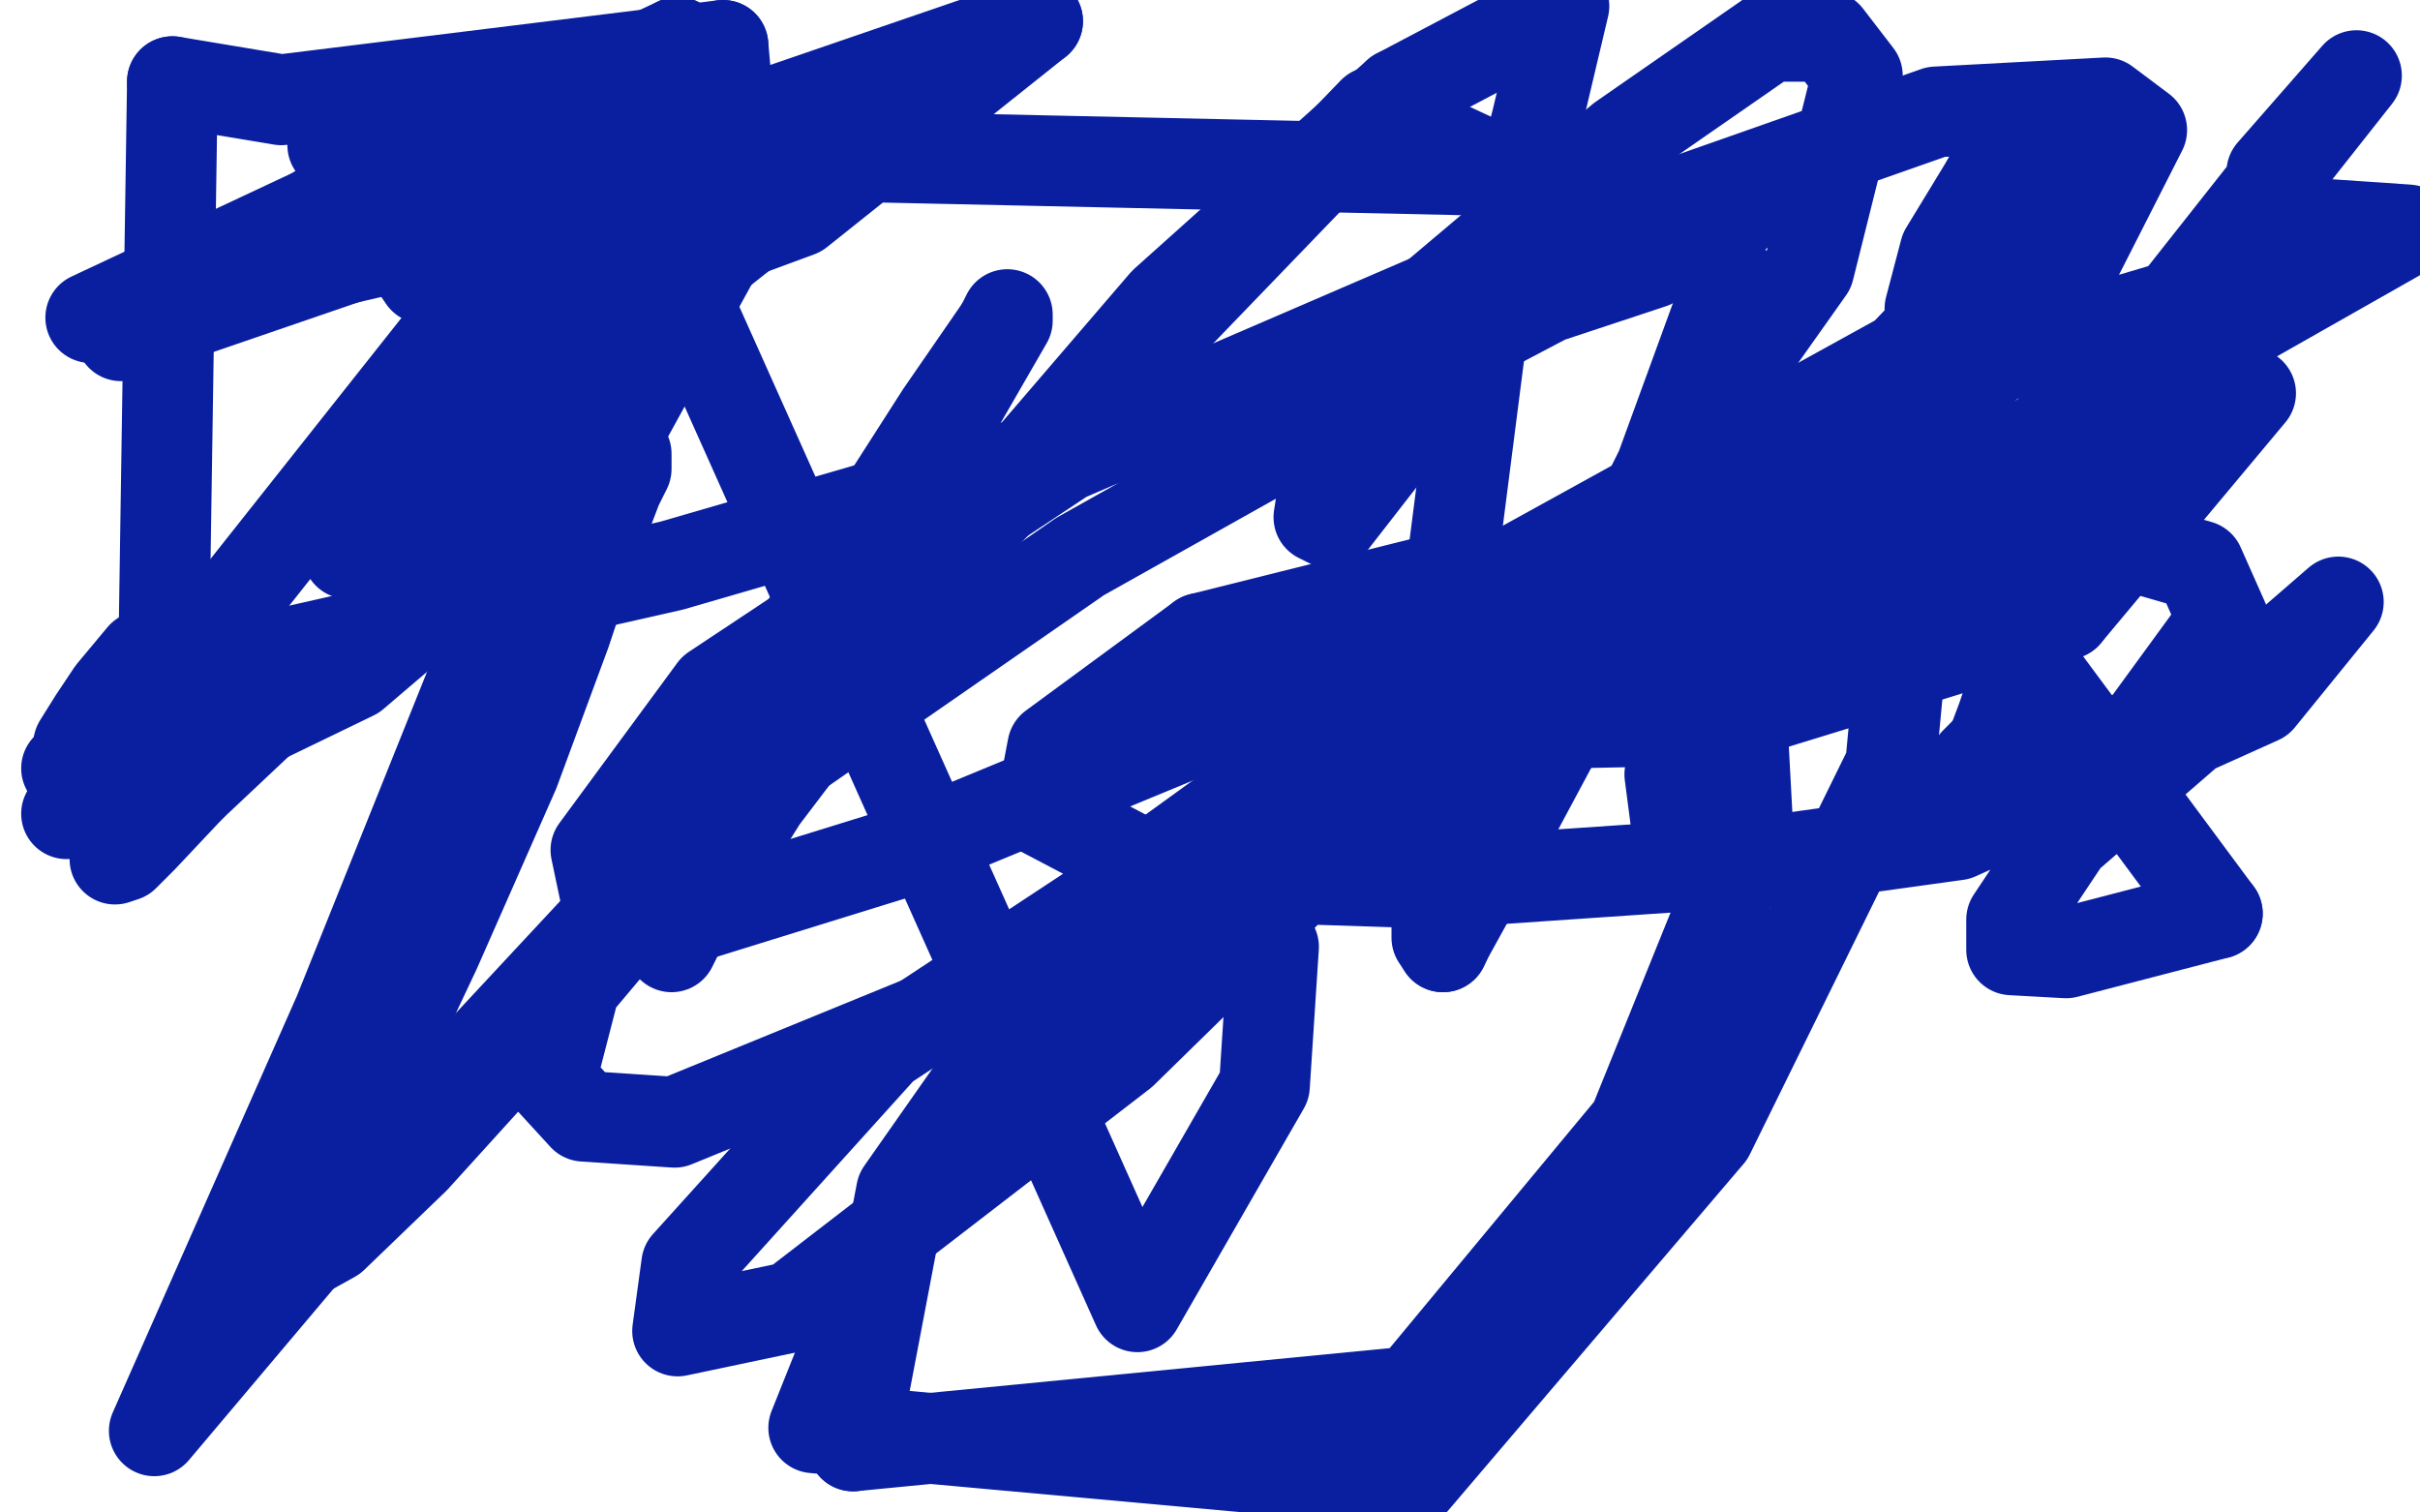
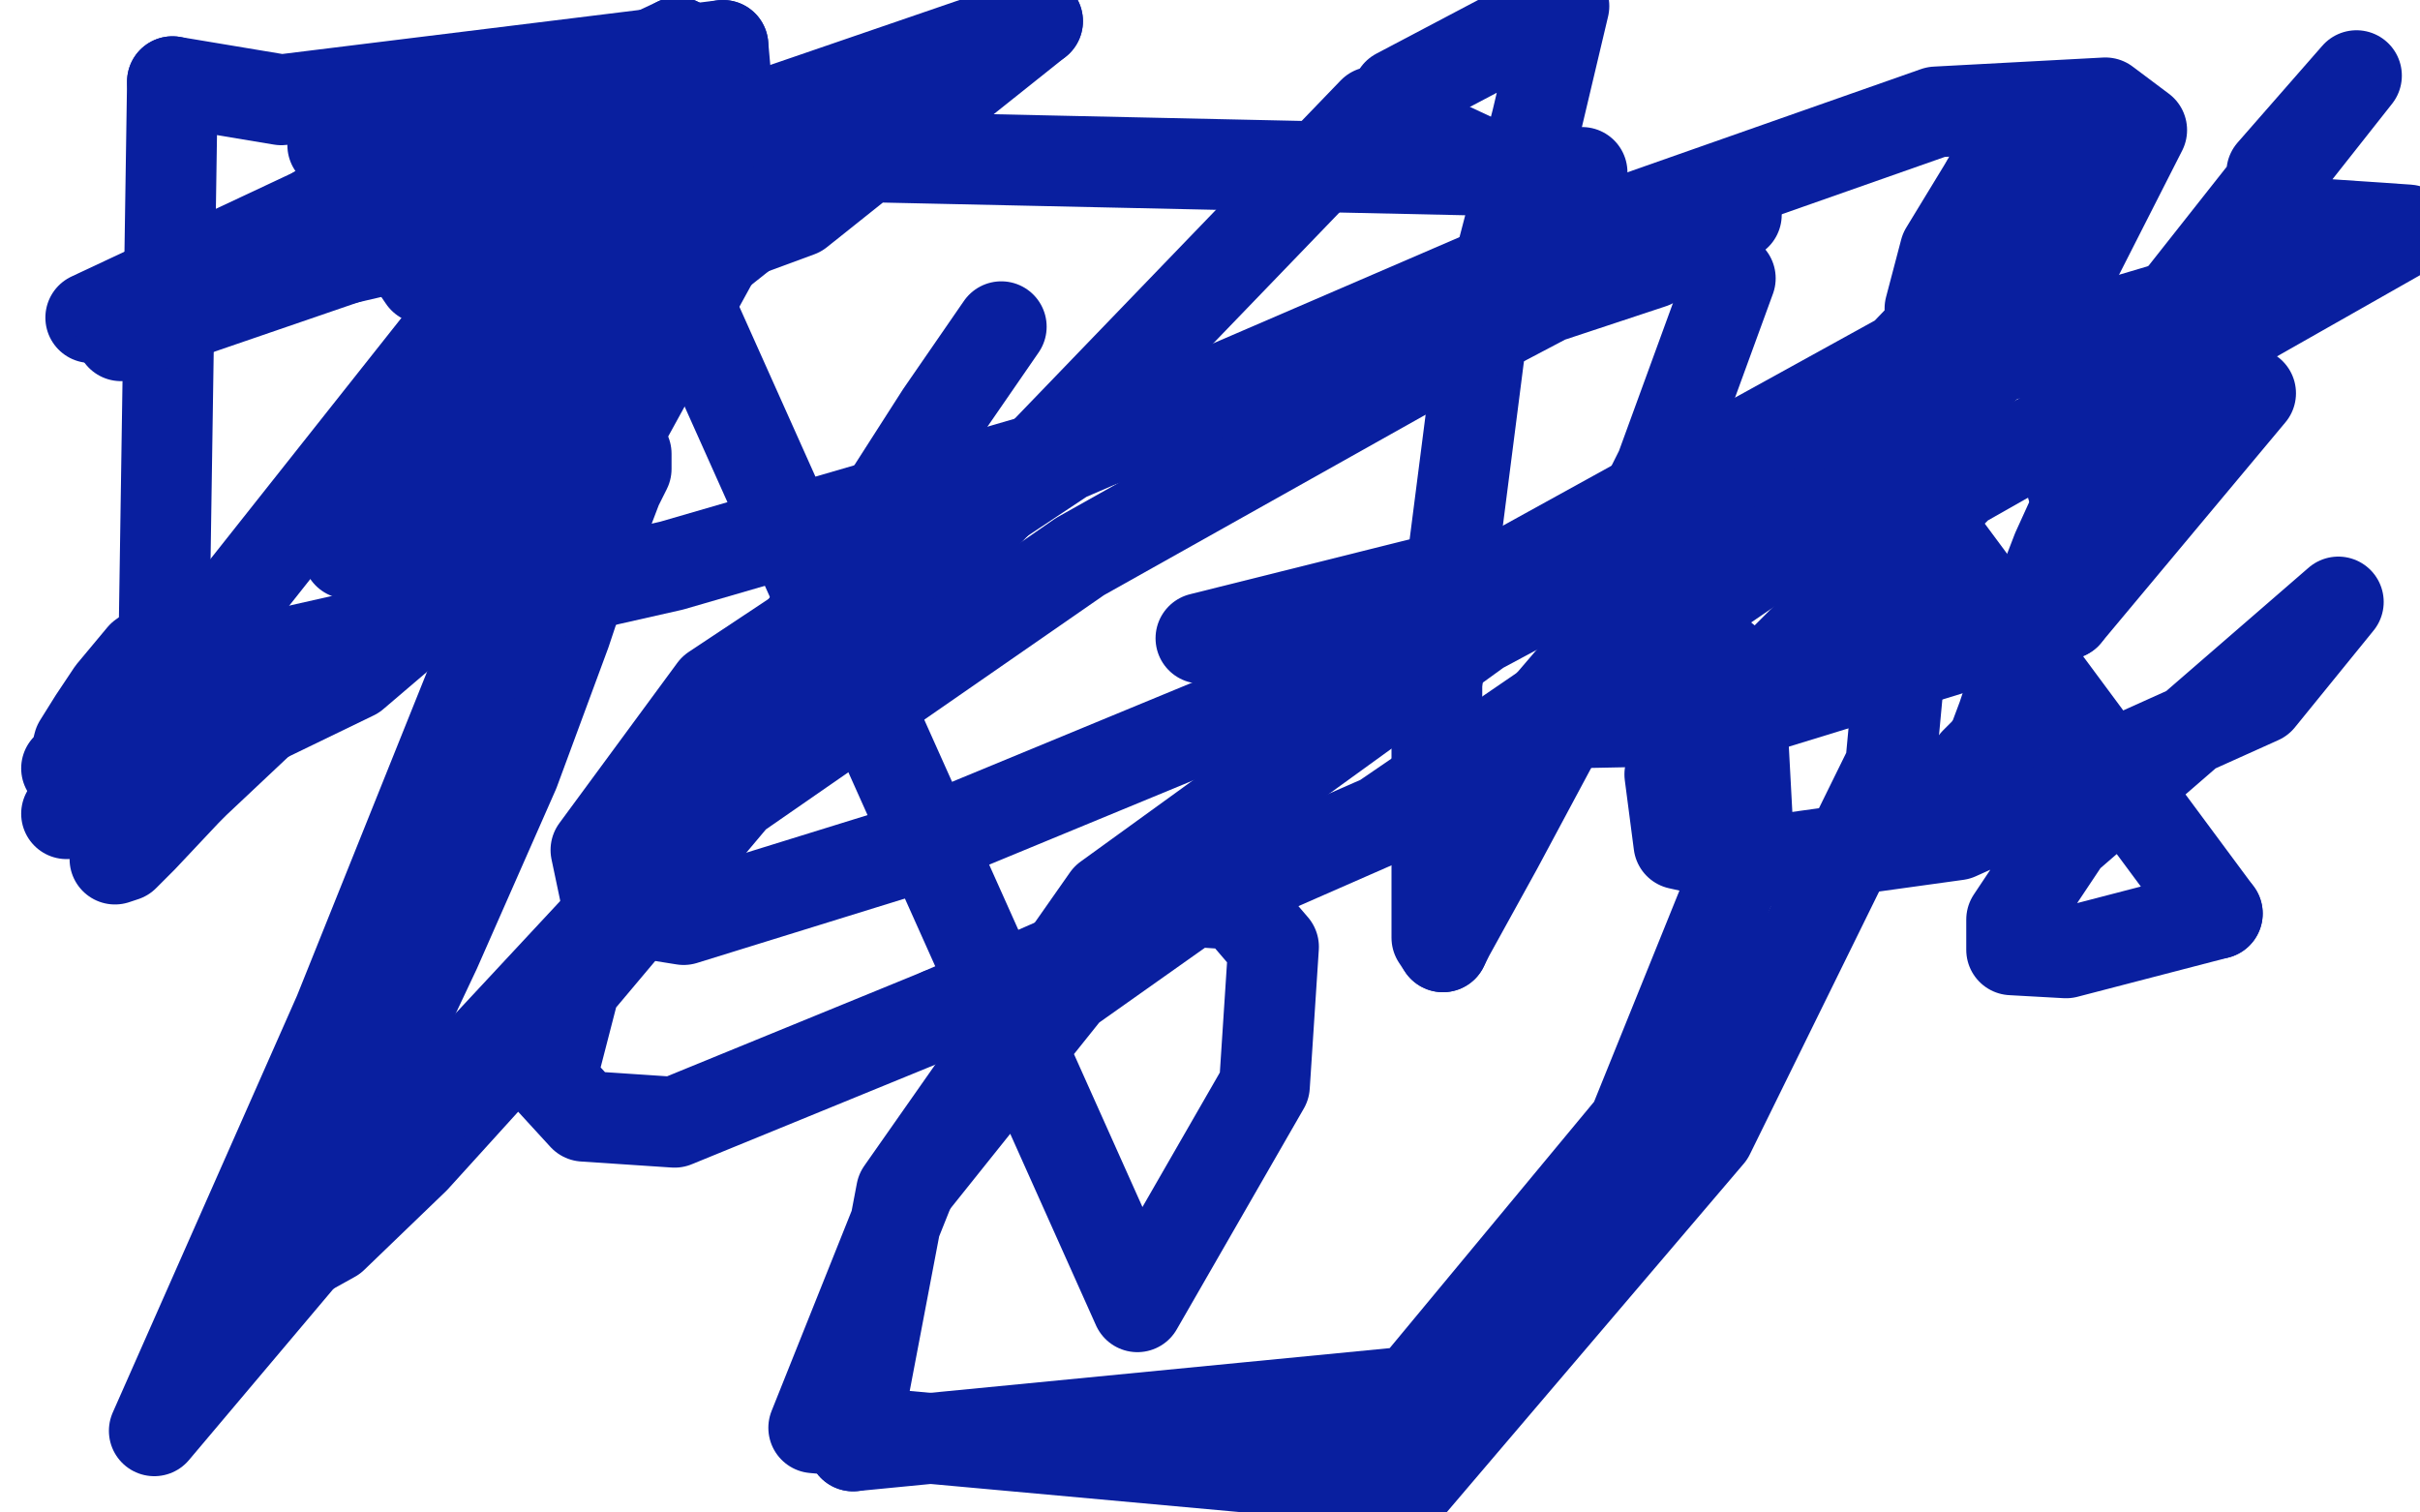
<svg xmlns="http://www.w3.org/2000/svg" width="800" height="500" version="1.1" style="stroke-antialiasing: false">
  <desc>This SVG has been created on https://colorillo.com/</desc>
  <rect x="0" y="0" width="800" height="500" style="fill: rgb(255,255,255); stroke-width:0" />
  <polyline points="22,254 23,254 23,254 25,250 25,250 26,246 26,246 31,238 31,238 37,229 37,229 47,217 47,217 57,210 57,210" style="fill: none; stroke: #091f9f; stroke-width: 30; stroke-linejoin: round; stroke-linecap: round; stroke-antialiasing: false; stroke-antialias: 0; opacity: 1.0" />
  <polyline points="69,202 69,203 63,221 59,230 56,239 49,255 43,269 40,279 38,283 38,284 41,283 47,277 63,260" style="fill: none; stroke: #091f9f; stroke-width: 30; stroke-linejoin: round; stroke-linecap: round; stroke-antialiasing: false; stroke-antialias: 0; opacity: 1.0" />
-   <polyline points="57,210 65,205 69,202" style="fill: none; stroke: #091f9f; stroke-width: 30; stroke-linejoin: round; stroke-linecap: round; stroke-antialiasing: false; stroke-antialias: 0; opacity: 1.0" />
  <polyline points="63,260 97,228 148,187 191,157 207,150 207,155 204,161 196,182" style="fill: none; stroke: #091f9f; stroke-width: 30; stroke-linejoin: round; stroke-linecap: round; stroke-antialiasing: false; stroke-antialias: 0; opacity: 1.0" />
  <polyline points="462,31 517,2 508,40 490,109 475,226 475,285 475,310 477,313" style="fill: none; stroke: #091f9f; stroke-width: 30; stroke-linejoin: round; stroke-linecap: round; stroke-antialiasing: false; stroke-antialias: 0; opacity: 1.0" />
  <polyline points="101,414 110,409 137,383 176,340 222,276 270,201 311,137 331,108" style="fill: none; stroke: #091f9f; stroke-width: 30; stroke-linejoin: round; stroke-linecap: round; stroke-antialiasing: false; stroke-antialias: 0; opacity: 1.0" />
  <polyline points="196,182 187,209 170,255 144,314 119,367 104,405 100,414 101,414" style="fill: none; stroke: #091f9f; stroke-width: 30; stroke-linejoin: round; stroke-linecap: round; stroke-antialiasing: false; stroke-antialias: 0; opacity: 1.0" />
-   <polyline points="331,108 333,104 333,106 318,132 288,183 251,256 225,305 222,313 225,307 252,264 312,185 385,100 462,31" style="fill: none; stroke: #091f9f; stroke-width: 30; stroke-linejoin: round; stroke-linecap: round; stroke-antialiasing: false; stroke-antialias: 0; opacity: 1.0" />
  <polyline points="535,186 537,183 541,171 549,155 572,92 454,37 294,203 132,377 51,473 112,335 167,198 199,113 199,86 199,84 198,84 184,102" style="fill: none; stroke: #091f9f; stroke-width: 30; stroke-linejoin: round; stroke-linecap: round; stroke-antialiasing: false; stroke-antialias: 0; opacity: 1.0" />
  <polyline points="241,71 206,83 140,167 127,201 127,202 159,155 209,59 376,432 418,359 421,313 409,299 394,298 353,327 301,392" style="fill: none; stroke: #091f9f; stroke-width: 30; stroke-linejoin: round; stroke-linecap: round; stroke-antialiasing: false; stroke-antialias: 0; opacity: 1.0" />
  <polyline points="184,102 153,133 124,167 115,183 122,178 147,157 241,71" style="fill: none; stroke: #091f9f; stroke-width: 30; stroke-linejoin: round; stroke-linecap: round; stroke-antialiasing: false; stroke-antialias: 0; opacity: 1.0" />
  <polyline points="282,478 467,460 540,372 578,278 575,222 541,194 485,189 397,211" style="fill: none; stroke: #091f9f; stroke-width: 30; stroke-linejoin: round; stroke-linecap: round; stroke-antialiasing: false; stroke-antialias: 0; opacity: 1.0" />
  <polyline points="301,392 269,472 467,490 565,375 625,253 632,178 615,158 586,156 489,208 366,297 298,394 282,478" style="fill: none; stroke: #091f9f; stroke-width: 30; stroke-linejoin: round; stroke-linecap: round; stroke-antialiasing: false; stroke-antialias: 0; opacity: 1.0" />
-   <polyline points="397,211 348,247 344,268 384,289 474,292 606,283 708,242 735,205 727,187 689,176 587,190 430,255 292,346 227,418 224,440 262,432 371,348 513,209 598,89 614,25 604,12 585,12 536,46 472,100 440,145 436,171 440,173 468,137 523,57" style="fill: none; stroke: #091f9f; stroke-width: 30; stroke-linejoin: round; stroke-linecap: round; stroke-antialiasing: false; stroke-antialias: 0; opacity: 1.0" />
  <polyline points="545,168 541,176 538,181 535,185 535,186" style="fill: none; stroke: #091f9f; stroke-width: 30; stroke-linejoin: round; stroke-linecap: round; stroke-antialiasing: false; stroke-antialias: 0; opacity: 1.0" />
  <polyline points="477,313 479,309 495,280 525,224 541,183 544,169 545,168" style="fill: none; stroke: #091f9f; stroke-width: 30; stroke-linejoin: round; stroke-linecap: round; stroke-antialiasing: false; stroke-antialias: 0; opacity: 1.0" />
  <polyline points="172,27 140,161 285,46" style="fill: none; stroke: #091f9f; stroke-width: 30; stroke-linejoin: round; stroke-linecap: round; stroke-antialiasing: false; stroke-antialias: 0; opacity: 1.0" />
  <polyline points="239,15 93,33 57,27" style="fill: none; stroke: #091f9f; stroke-width: 30; stroke-linejoin: round; stroke-linecap: round; stroke-antialiasing: false; stroke-antialias: 0; opacity: 1.0" />
  <polyline points="224,14 22,269 117,223 199,153 244,71 239,15" style="fill: none; stroke: #091f9f; stroke-width: 30; stroke-linejoin: round; stroke-linecap: round; stroke-antialiasing: false; stroke-antialias: 0; opacity: 1.0" />
  <polyline points="285,46 30,105 224,14" style="fill: none; stroke: #091f9f; stroke-width: 30; stroke-linejoin: round; stroke-linecap: round; stroke-antialiasing: false; stroke-antialias: 0; opacity: 1.0" />
  <polyline points="480,115 357,184 243,263 190,326 182,357 193,369 223,371 311,335" style="fill: none; stroke: #091f9f; stroke-width: 30; stroke-linejoin: round; stroke-linecap: round; stroke-antialiasing: false; stroke-antialias: 0; opacity: 1.0" />
  <polyline points="57,27 54,225 222,187 401,135 546,87 574,71 556,75 480,115" style="fill: none; stroke: #091f9f; stroke-width: 30; stroke-linejoin: round; stroke-linecap: round; stroke-antialiasing: false; stroke-antialias: 0; opacity: 1.0" />
  <polyline points="311,335 457,271 590,180 678,102 708,43 696,34 640,37 512,82 352,151 236,228 197,281 201,300 226,304 297,282 435,225" style="fill: none; stroke: #091f9f; stroke-width: 30; stroke-linejoin: round; stroke-linecap: round; stroke-antialiasing: false; stroke-antialias: 0; opacity: 1.0" />
  <polyline points="657,60 643,83 638,102 646,114 665,117 719,101" style="fill: none; stroke: #091f9f; stroke-width: 30; stroke-linejoin: round; stroke-linecap: round; stroke-antialiasing: false; stroke-antialias: 0; opacity: 1.0" />
  <polyline points="435,225 629,118 677,68 682,45 680,40 678,40 672,44 657,60" style="fill: none; stroke: #091f9f; stroke-width: 30; stroke-linejoin: round; stroke-linecap: round; stroke-antialiasing: false; stroke-antialias: 0; opacity: 1.0" />
  <polyline points="523,57 110,48 140,92 188,98 264,70 343,7" style="fill: none; stroke: #091f9f; stroke-width: 30; stroke-linejoin: round; stroke-linecap: round; stroke-antialiasing: false; stroke-antialias: 0; opacity: 1.0" />
  <polyline points="719,101 779,25 751,57 752,73 796,76 648,160 552,256 555,279 582,285 647,276 747,231 773,199 683,277 665,304 665,314 683,315 733,302" style="fill: none; stroke: #091f9f; stroke-width: 30; stroke-linejoin: round; stroke-linecap: round; stroke-antialiasing: false; stroke-antialias: 0; opacity: 1.0" />
  <polyline points="343,7 40,111 172,27" style="fill: none; stroke: #091f9f; stroke-width: 30; stroke-linejoin: round; stroke-linecap: round; stroke-antialiasing: false; stroke-antialias: 0; opacity: 1.0" />
  <polyline points="686,161 689,160 690,160 690,159" style="fill: none; stroke: #091f9f; stroke-width: 30; stroke-linejoin: round; stroke-linecap: round; stroke-antialiasing: false; stroke-antialias: 0; opacity: 1.0" />
  <polyline points="666,225 662,237 659,245 658,248 658,249" style="fill: none; stroke: #091f9f; stroke-width: 30; stroke-linejoin: round; stroke-linecap: round; stroke-antialiasing: false; stroke-antialias: 0; opacity: 1.0" />
  <polyline points="683,203 744,130 704,151 689,159 685,161 686,161" style="fill: none; stroke: #091f9f; stroke-width: 30; stroke-linejoin: round; stroke-linecap: round; stroke-antialiasing: false; stroke-antialias: 0; opacity: 1.0" />
  <polyline points="733,302 627,159 531,211 513,232 519,239 569,238 683,203" style="fill: none; stroke: #091f9f; stroke-width: 30; stroke-linejoin: round; stroke-linecap: round; stroke-antialiasing: false; stroke-antialias: 0; opacity: 1.0" />
  <polyline points="690,159 690,161 687,168 685,171 680,182 675,195 670,209 666,225" style="fill: none; stroke: #091f9f; stroke-width: 30; stroke-linejoin: round; stroke-linecap: round; stroke-antialiasing: false; stroke-antialias: 0; opacity: 1.0" />
  <polyline points="658,249 657,249 656,249 655,250 653,252 652,256 649,258 648,261 647,263 647,264" style="fill: none; stroke: #091f9f; stroke-width: 30; stroke-linejoin: round; stroke-linecap: round; stroke-antialiasing: false; stroke-antialias: 0; opacity: 1.0" />
</svg>